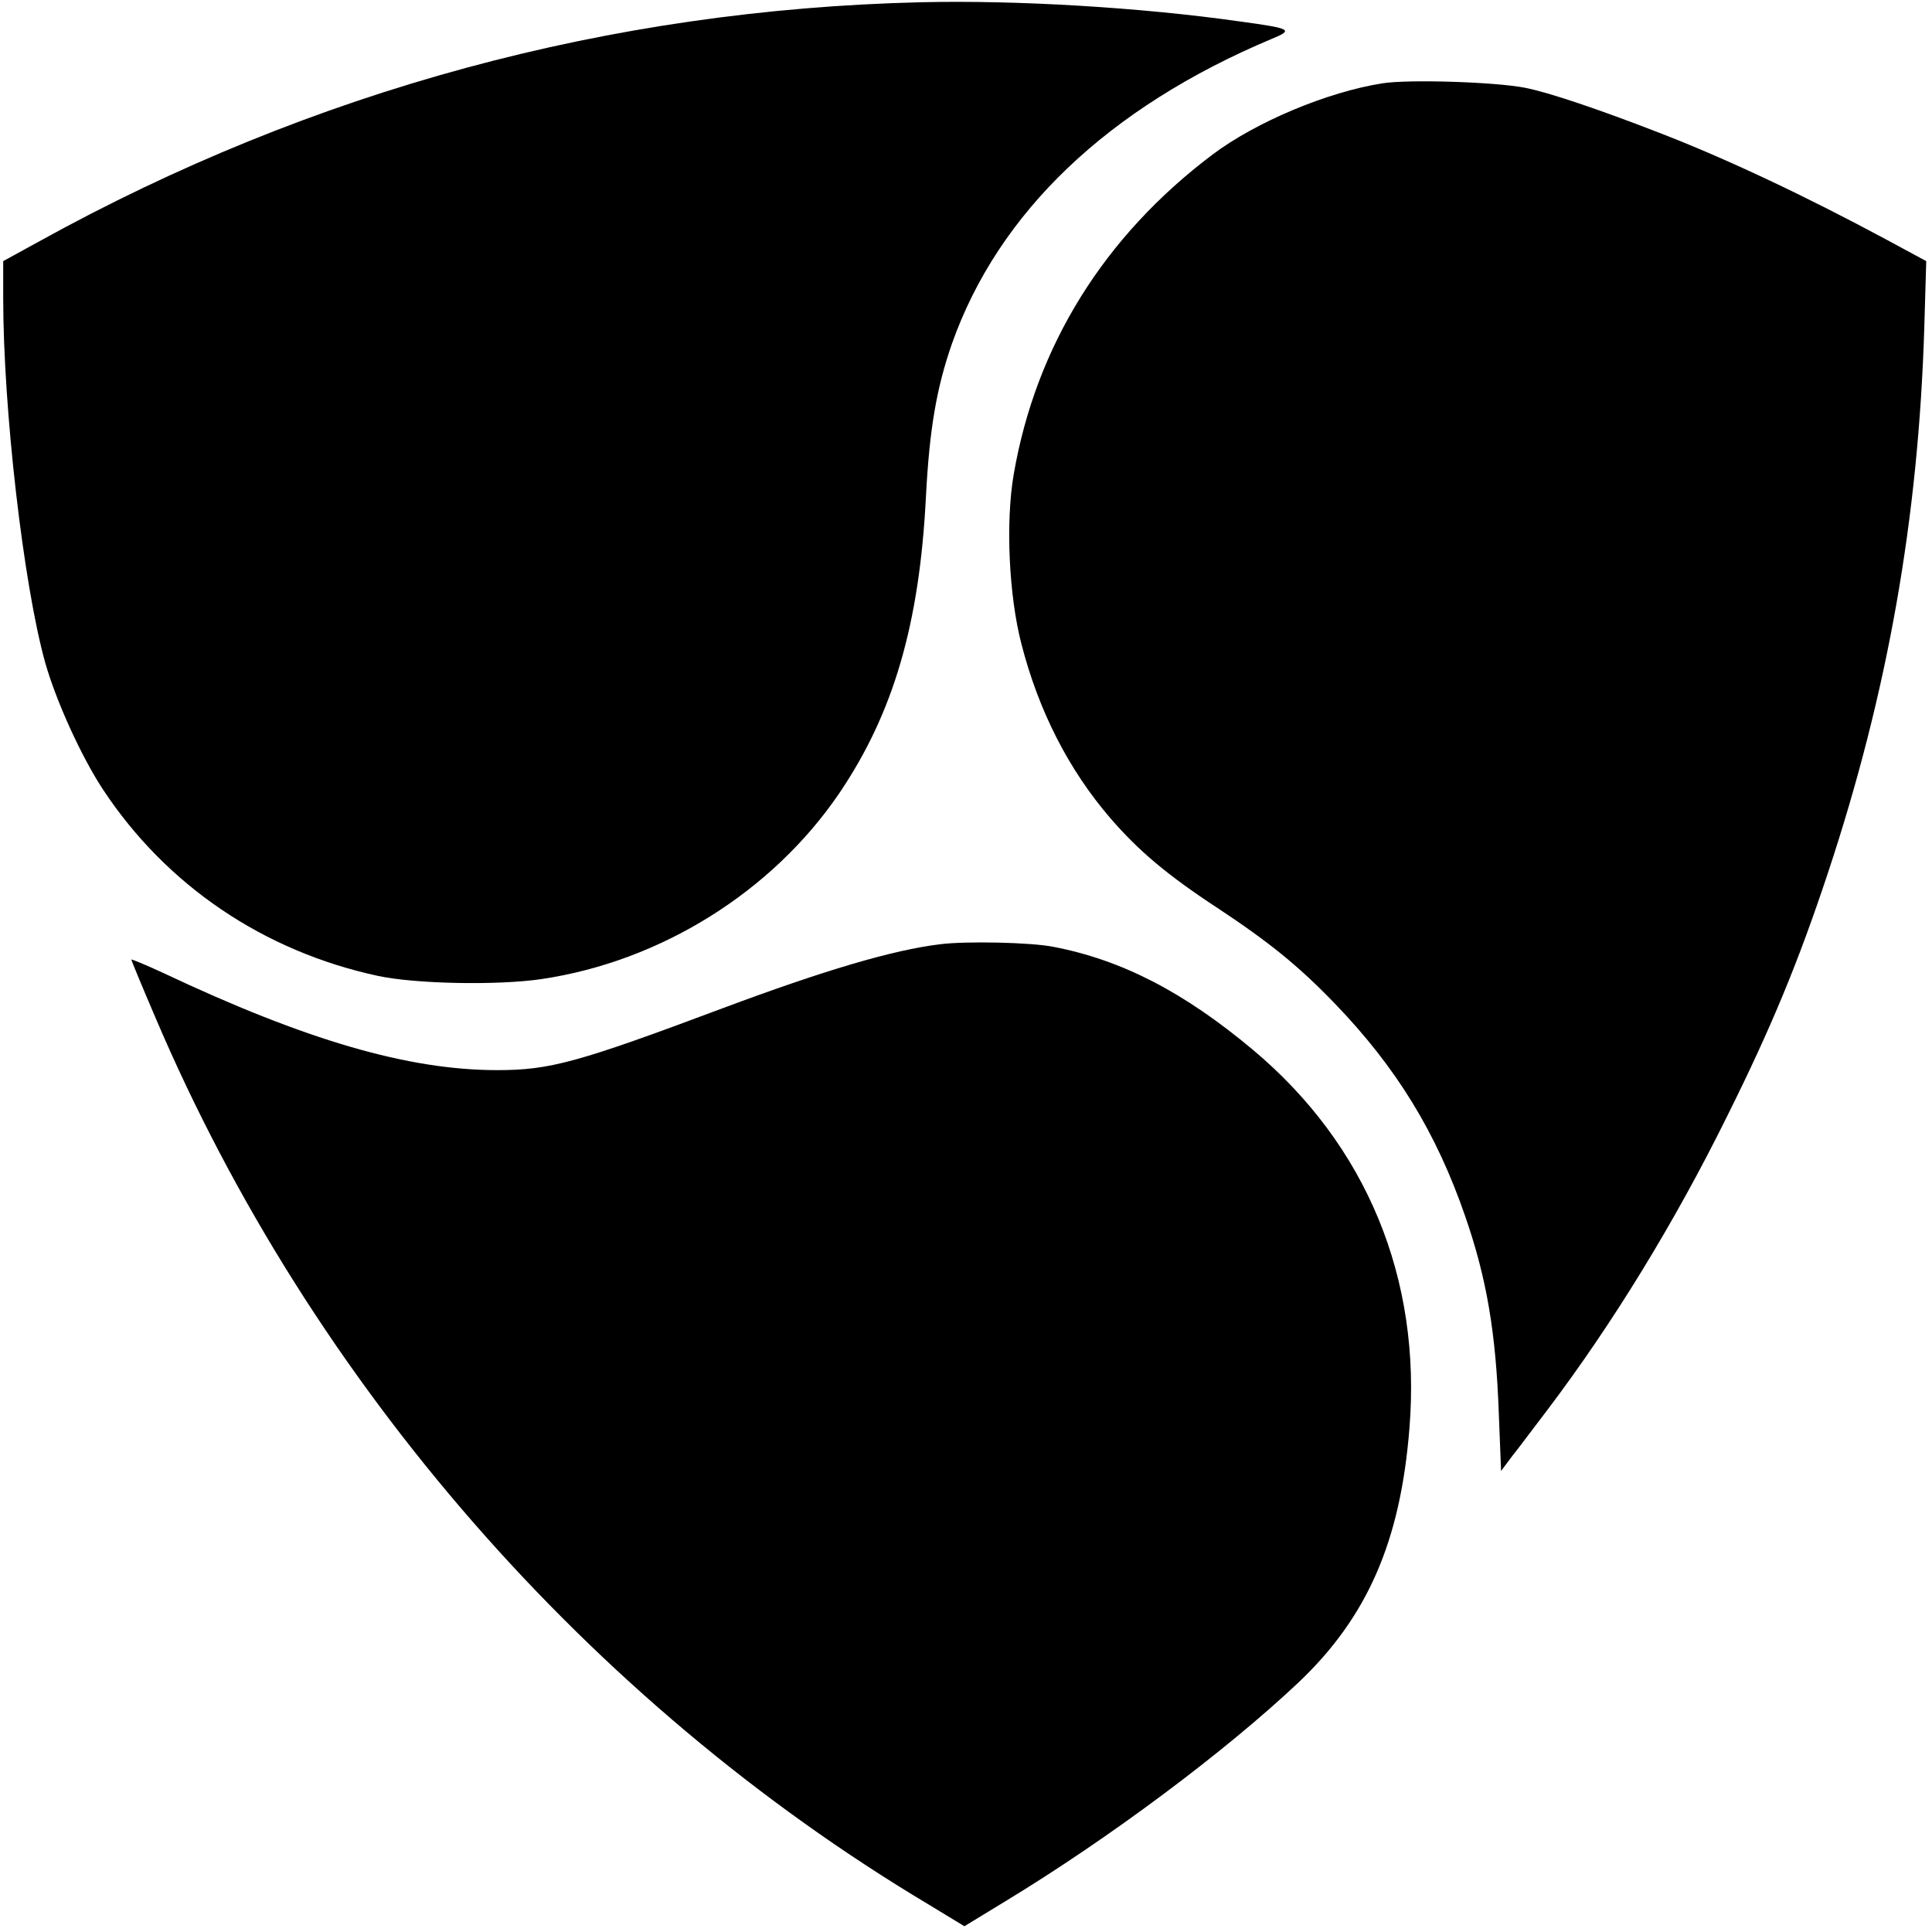
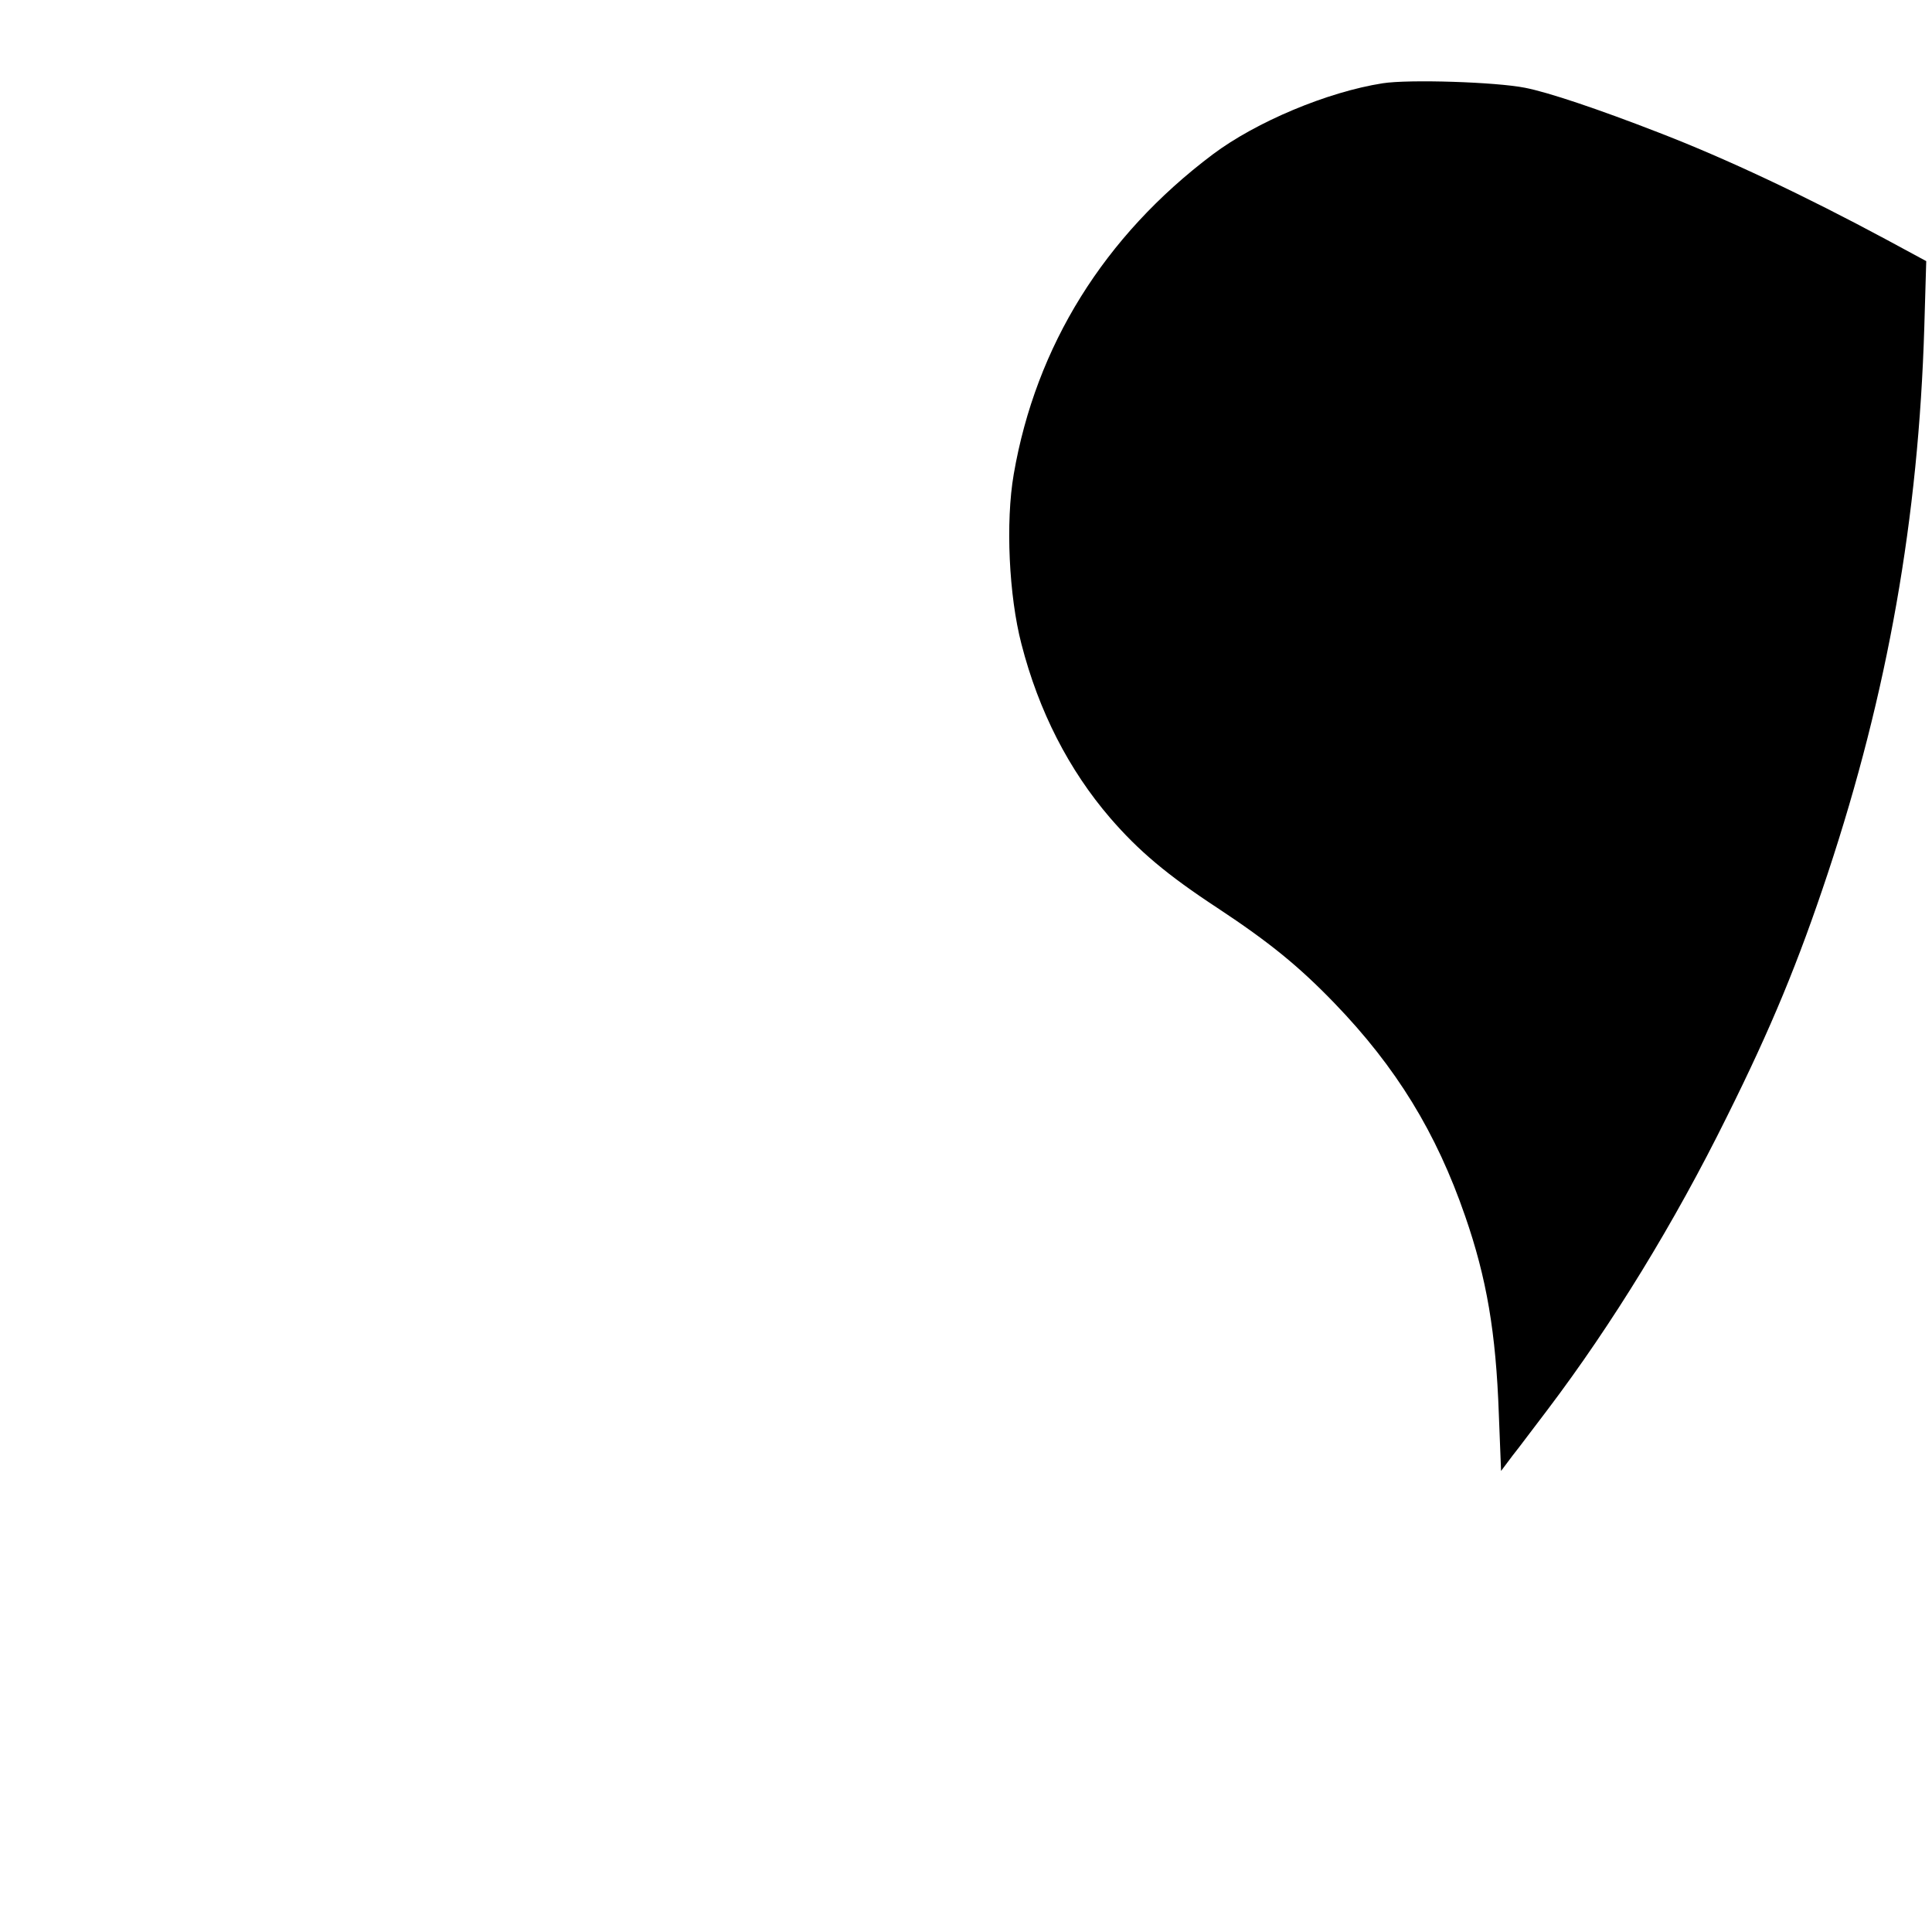
<svg xmlns="http://www.w3.org/2000/svg" version="1.0" width="603pt" height="603pt" viewBox="0 0 603 603" preserveAspectRatio="xMidYMid meet">
  <g transform="translate(0,603) scale(0.1,-0.1)" fill="#000000" stroke="none">
-     <path d="M2875 6023 c-972 -23 -1900 -275 -2752 -746 l-113 -62 0 -115 c0 -347 63 -894 131 -1138 34 -120 113 -294 181 -397 197 -298 500 -504 858 -581 117 -25 372 -30 509 -10 373 55 722 273 931 581 169 250 250 528 270 926 11 210 33 338 81 476 145 410 487 737 999 952 68 28 61 32 -100 54 -309 44 -698 67 -995 60z" />
    <path d="M4315 5770 c-172 -27 -394 -120 -530 -222 -339 -255 -552 -598 -621 -998 -26 -150 -15 -380 24 -530 54 -210 148 -393 277 -543 89 -103 178 -178 335 -281 162 -107 254 -182 365 -297 193 -200 318 -404 408 -665 67 -193 96 -363 105 -617 l7 -178 36 48 c21 26 69 91 109 143 202 267 396 583 560 915 139 279 223 483 315 760 187 564 283 1108 301 1705 l6 205 -124 67 c-253 136 -500 253 -713 335 -188 73 -343 125 -415 139 -90 18 -362 27 -445 14z" />
-     <path d="M2935 3083 c-149 -18 -364 -82 -680 -200 -451 -169 -538 -193 -703 -193 -278 0 -597 93 -1044 304 -54 25 -98 43 -98 41 0 -3 34 -85 76 -183 486 -1140 1351 -2132 2412 -2766 l112 -68 128 78 c323 196 685 466 915 683 214 203 318 439 346 793 38 468 -134 884 -488 1181 -216 181 -410 281 -624 322 -72 14 -271 18 -352 8z" />
  </g>
</svg>